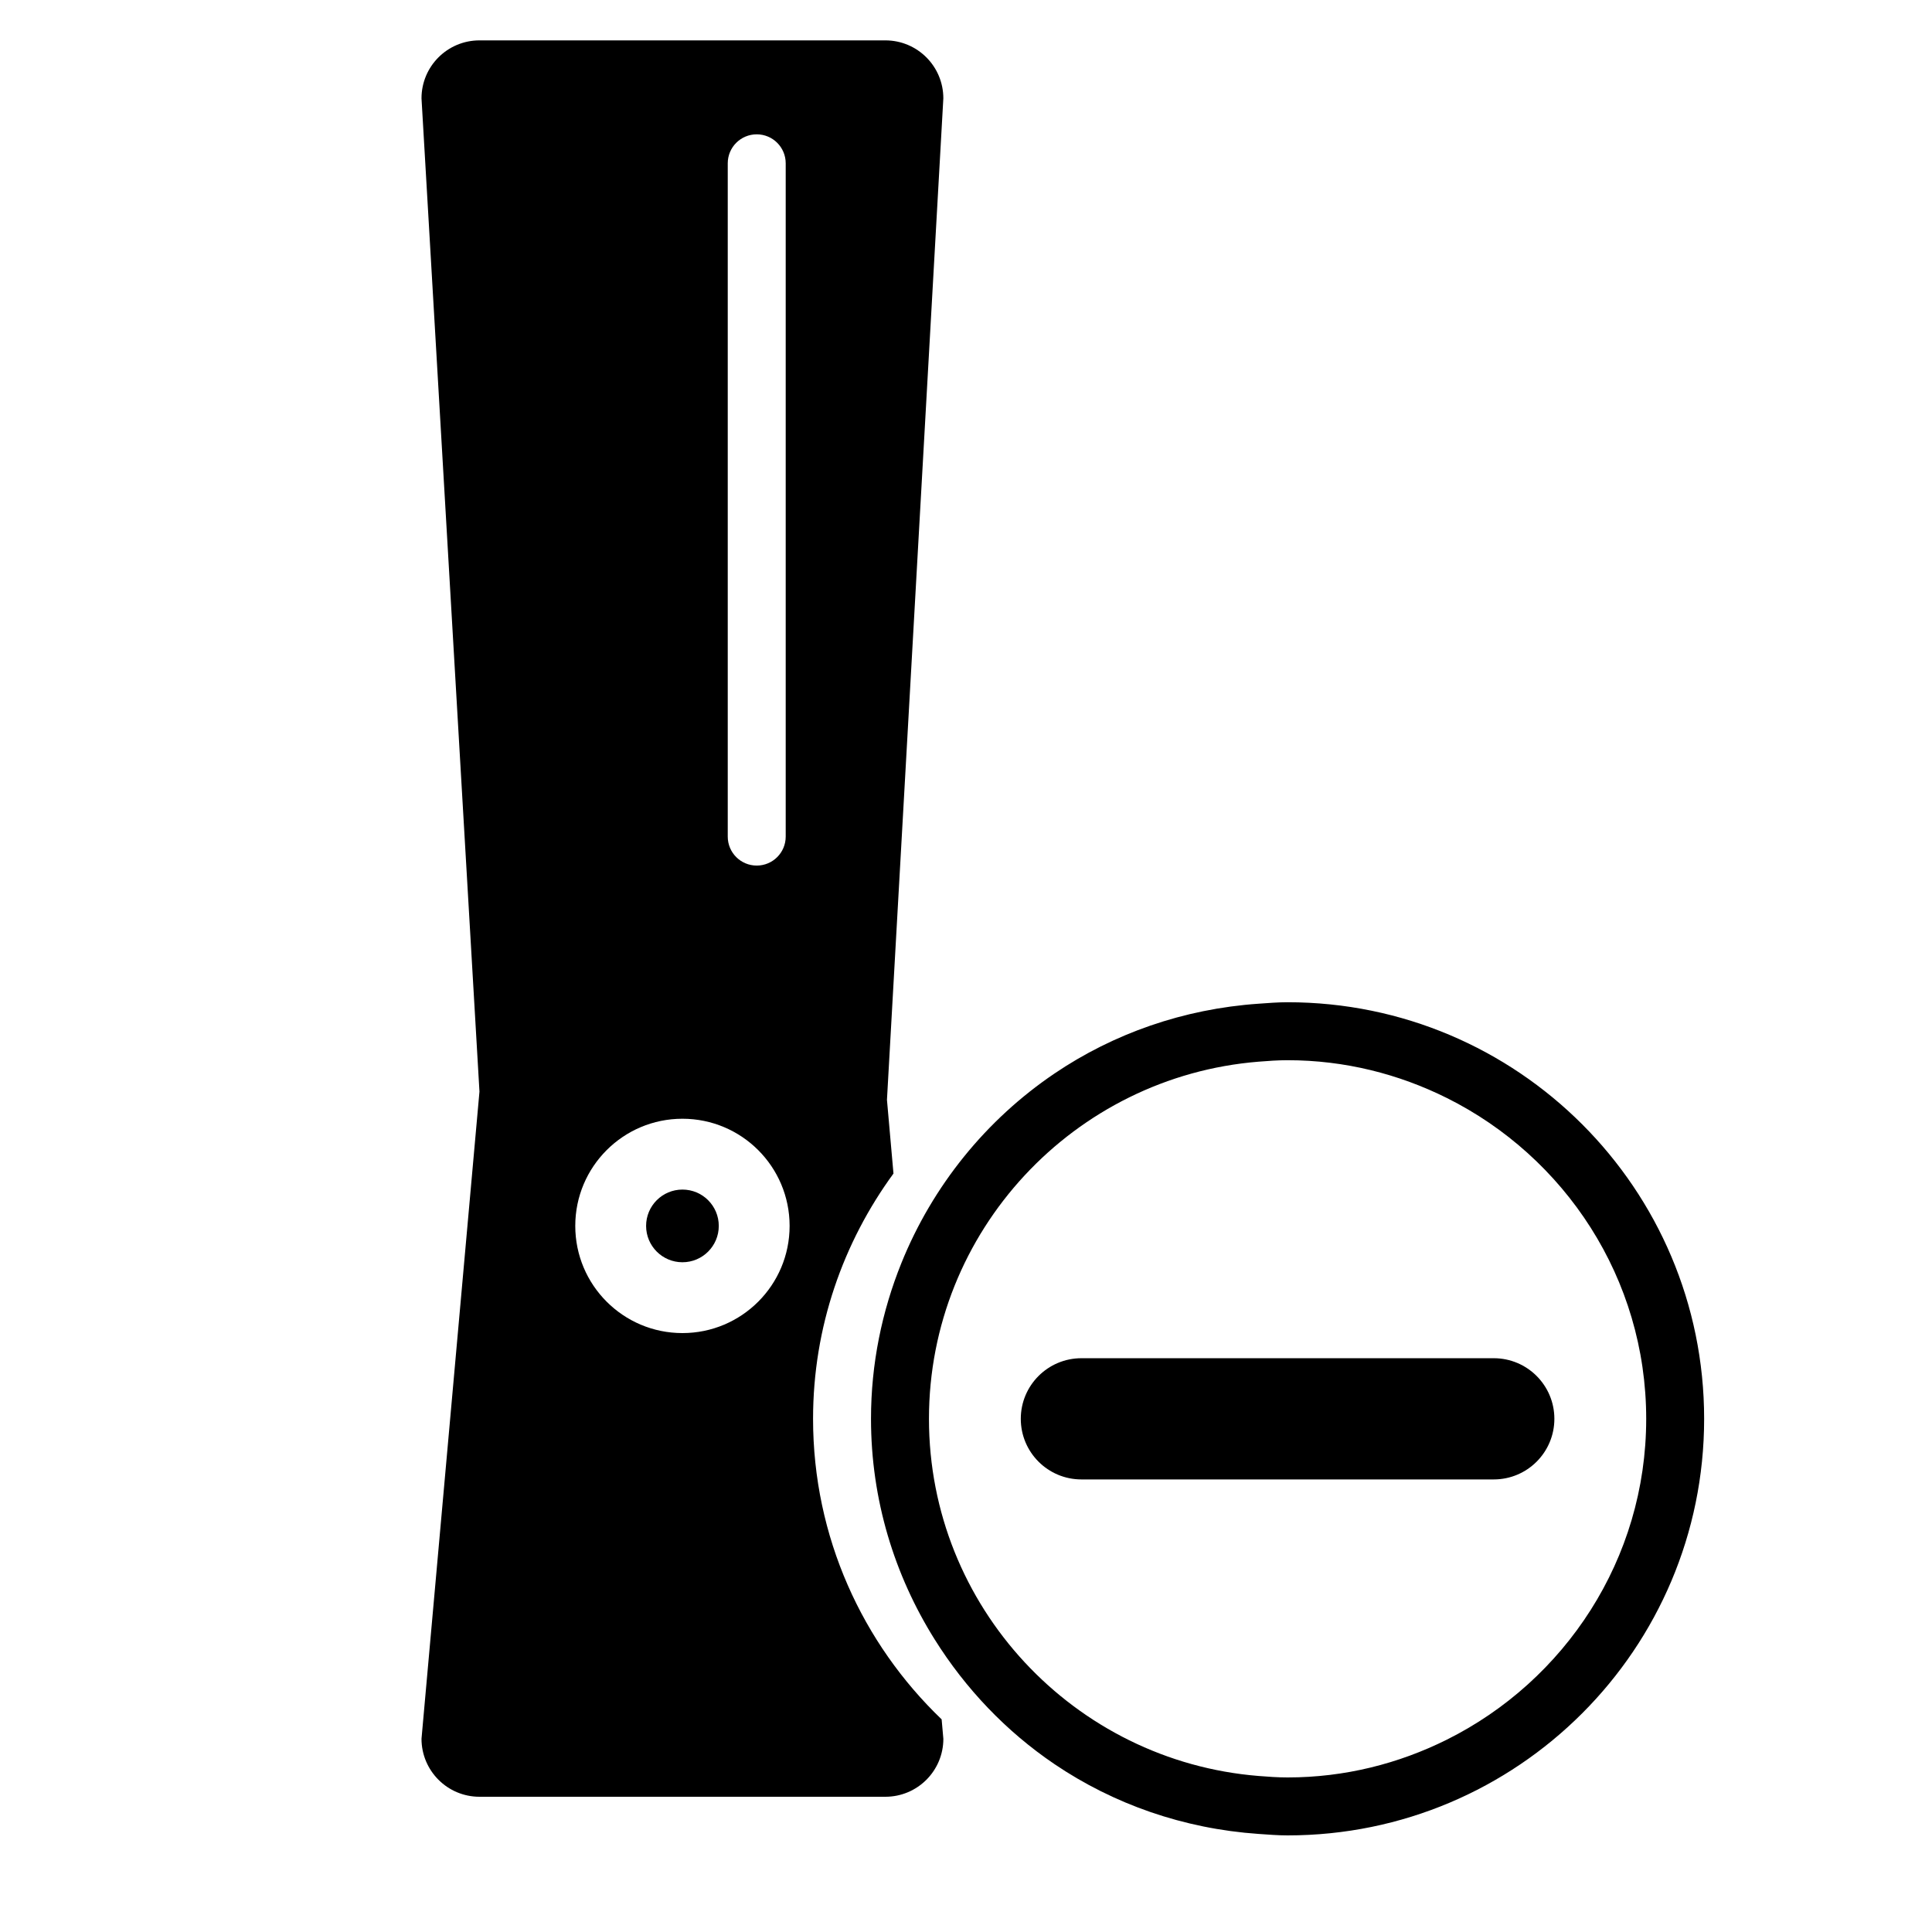
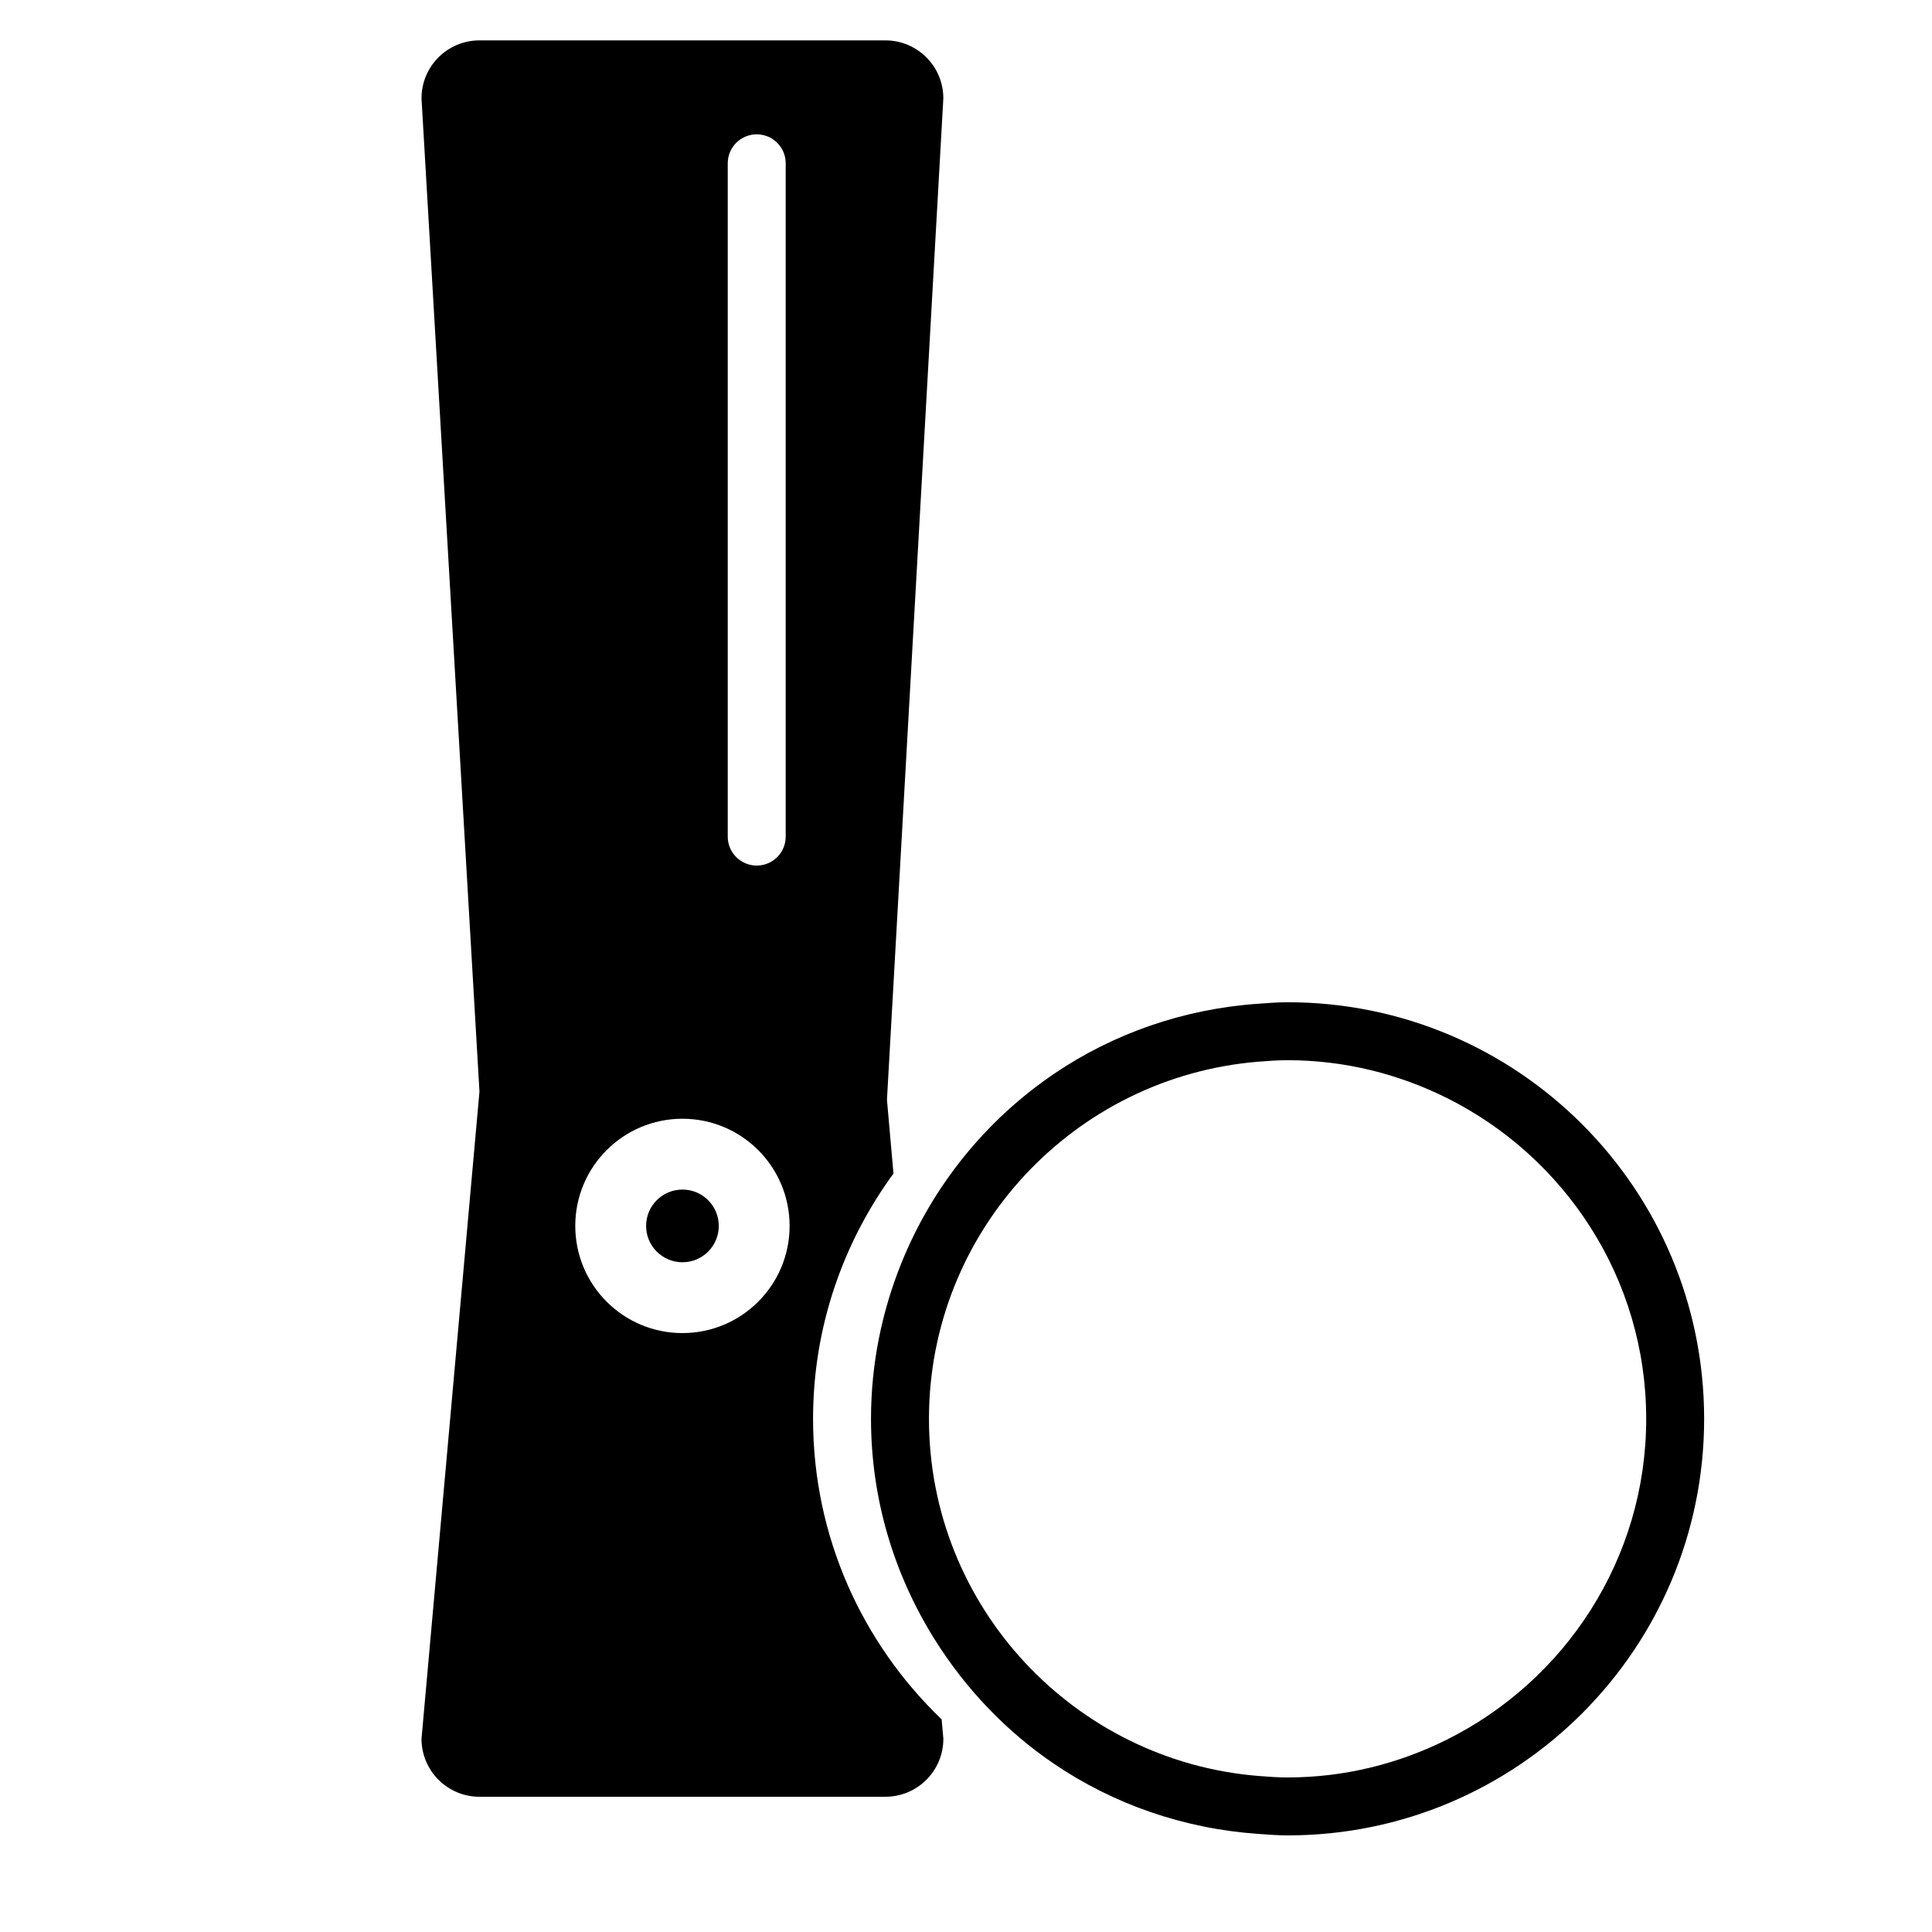
<svg xmlns="http://www.w3.org/2000/svg" version="1.1" id="Capa_1" x="0px" y="0px" viewBox="0 0 100 100" style="enable-background:new 0 0 100 100;" xml:space="preserve">
  <g>
    <path d="M24.818,93h21.01c1.657,0,3-1.343,3-3l-0.089-1.006c-4.094-3.924-6.655-9.436-6.655-15.555   c0-4.753,1.557-9.133,4.162-12.697l-0.337-3.815L48.827,5.09c0-1.657-1.343-3-3-3h-21.01c-1.657,0-3,1.343-3,3l3,51.41l-3,33.5   C21.818,91.657,23.161,93,24.818,93z M37.668,8.453c0-0.829,0.671-1.5,1.5-1.5s1.5,0.671,1.5,1.5v34.849c0,0.829-0.671,1.5-1.5,1.5   s-1.5-0.671-1.5-1.5V8.453z M35.323,57.906c3.064,0,5.547,2.484,5.547,5.547c0,3.064-2.484,5.547-5.547,5.547   c-3.064,0-5.547-2.484-5.547-5.547C29.775,60.389,32.259,57.906,35.323,57.906z" />
    <path d="M45.083,73.438c0,4.195,1.217,8.096,3.289,11.408c1.603,2.562,3.711,4.776,6.211,6.467   c3.052,2.064,6.668,3.342,10.561,3.611c0.498,0.034,0.994,0.076,1.5,0.076c11.908,0,21.562-9.654,21.562-21.562   c0-11.908-9.653-21.562-21.562-21.562c-0.506,0-1.002,0.041-1.5,0.076c-3.894,0.269-7.51,1.548-10.562,3.612   c-3.535,2.39-6.31,5.808-7.928,9.817C45.65,67.872,45.083,70.587,45.083,73.438z M85.207,73.438   c0,7.273-4.215,13.565-10.322,16.608C72.398,91.285,69.606,92,66.645,92c-0.506,0-1.004-0.036-1.5-0.076   c-9.534-0.768-17.062-8.757-17.062-18.486c0-9.729,7.527-17.718,17.062-18.486c0.496-0.04,0.994-0.076,1.5-0.076   c2.961,0,5.752,0.715,8.239,1.953C80.991,59.872,85.207,66.165,85.207,73.438z" />
    <circle cx="35.323" cy="63.453" r="1.881" />
-     <path d="M52.836,73.438c0,1.732,1.404,3.137,3.137,3.137h21.344c1.732,0,3.137-1.404,3.137-3.137c0-1.732-1.404-3.137-3.137-3.137   H55.973C54.24,70.302,52.836,71.706,52.836,73.438z" />
  </g>
</svg>